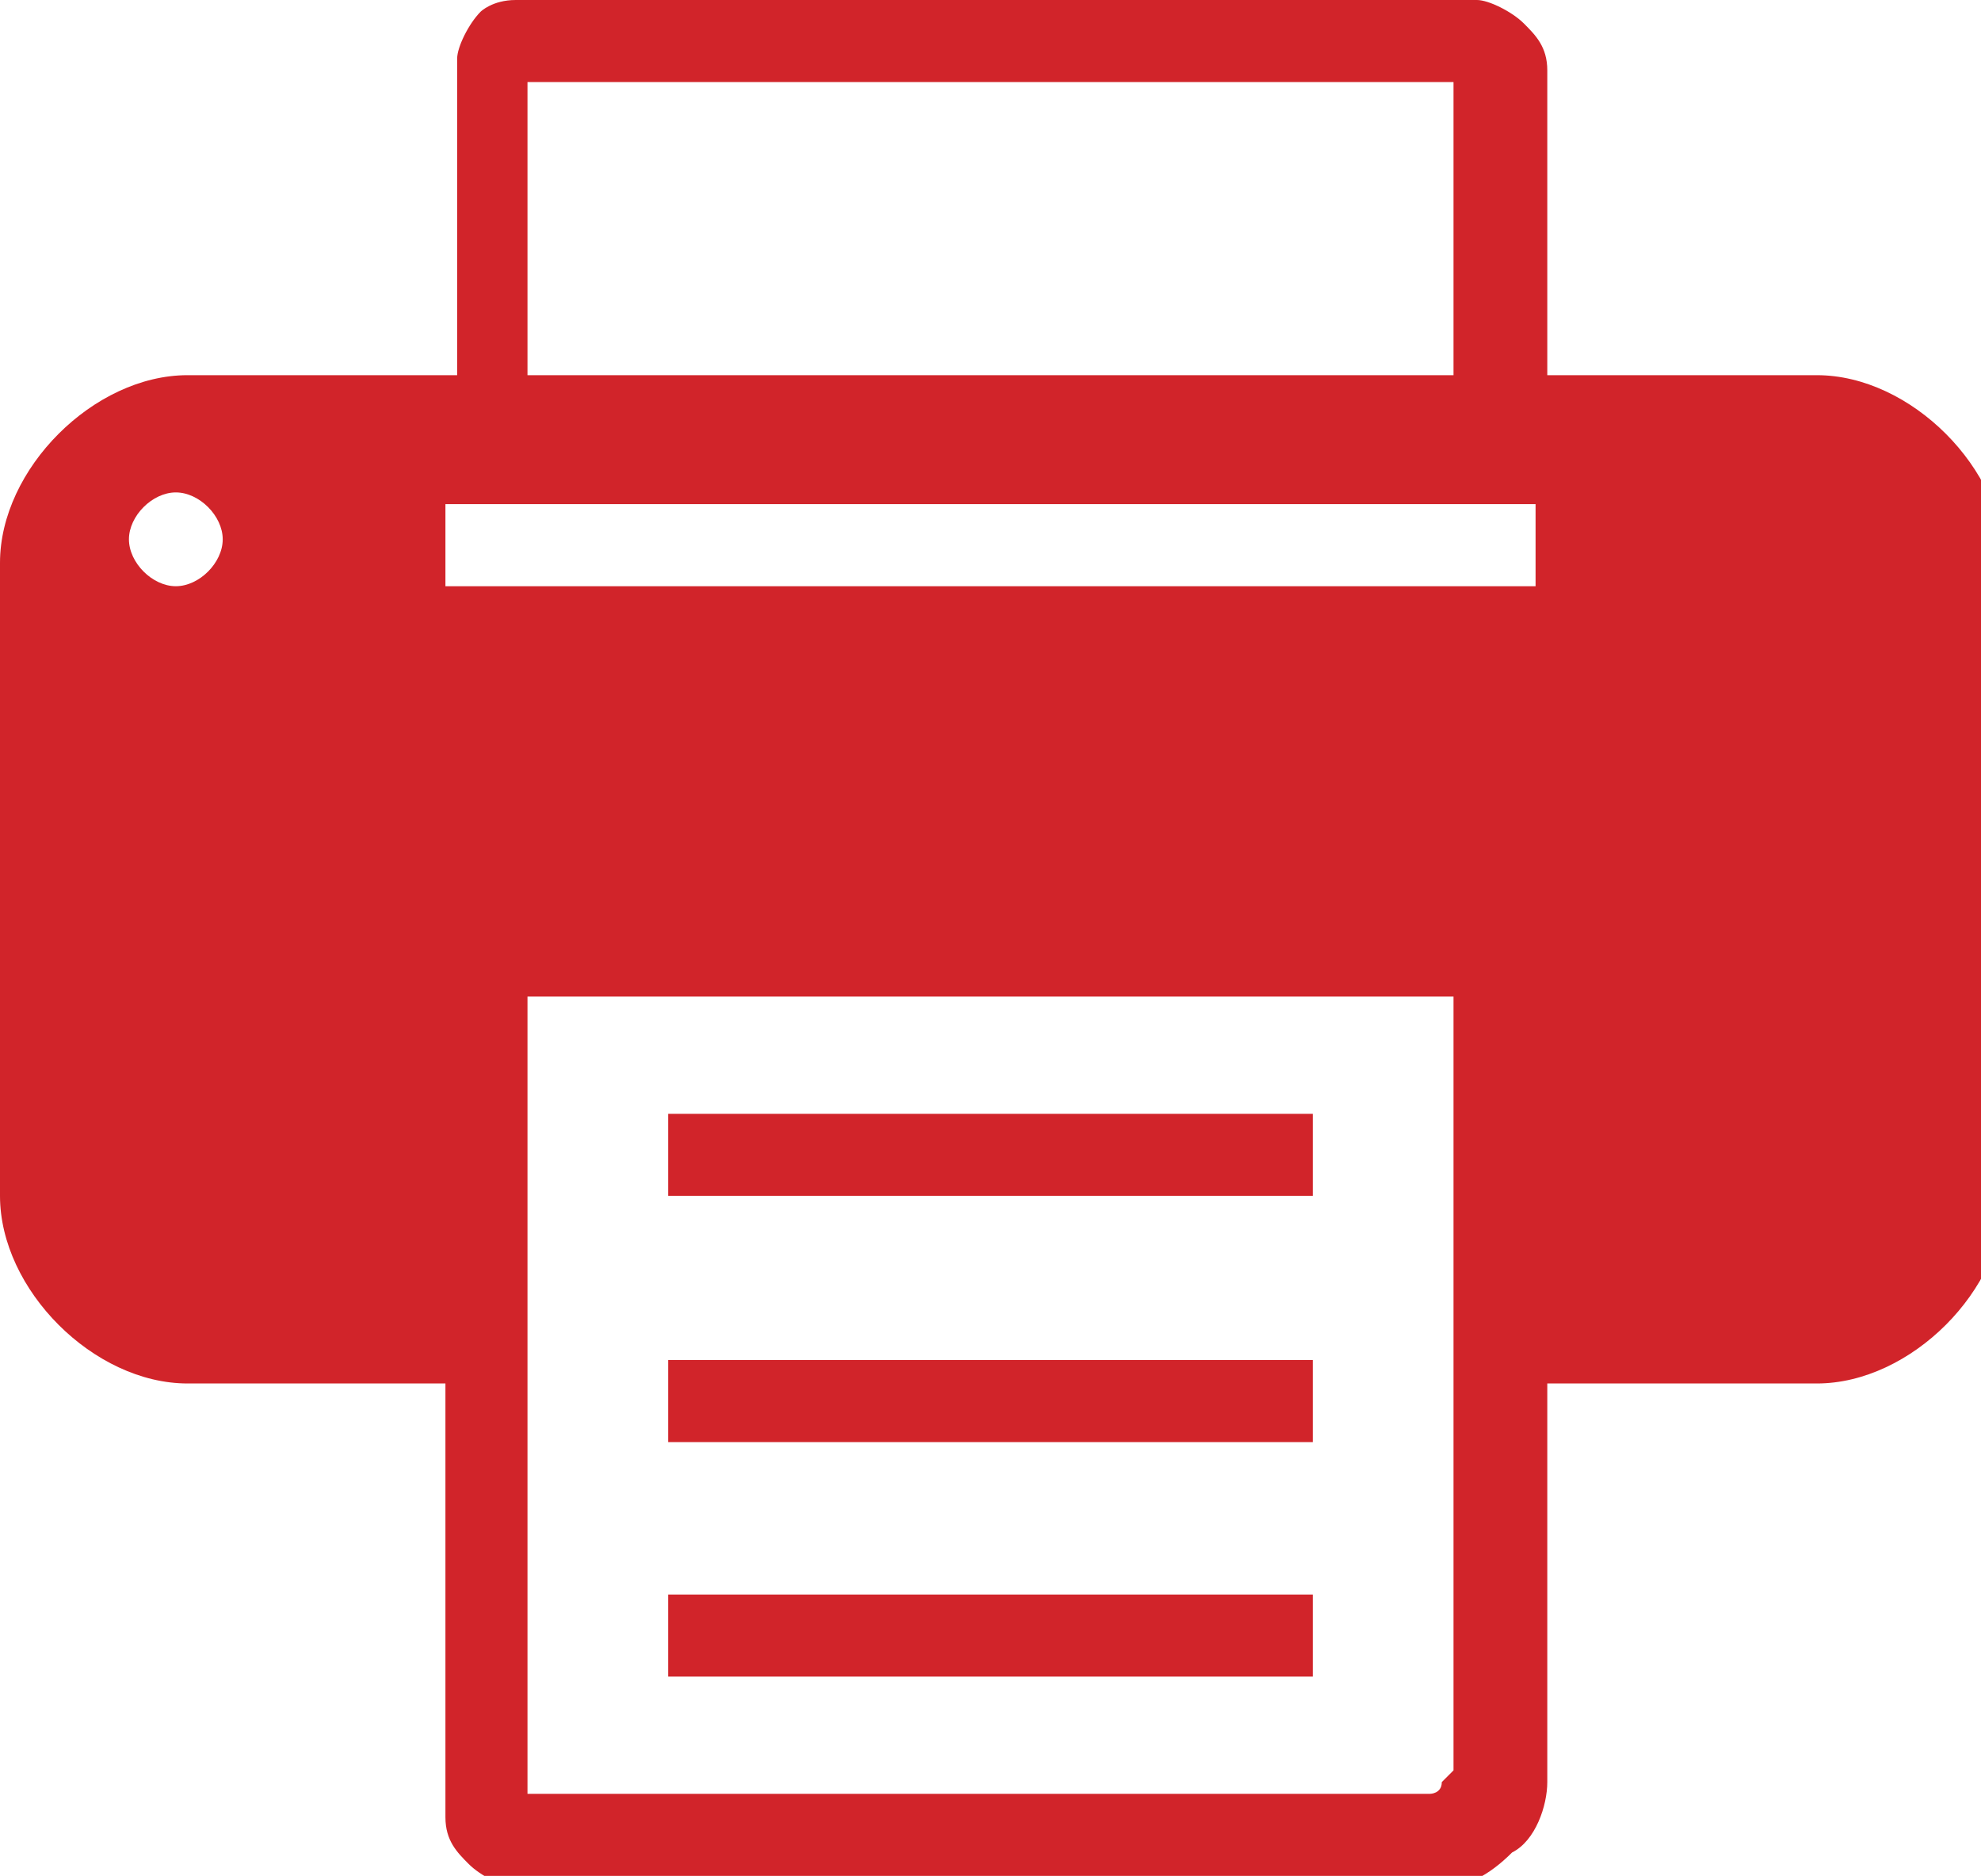
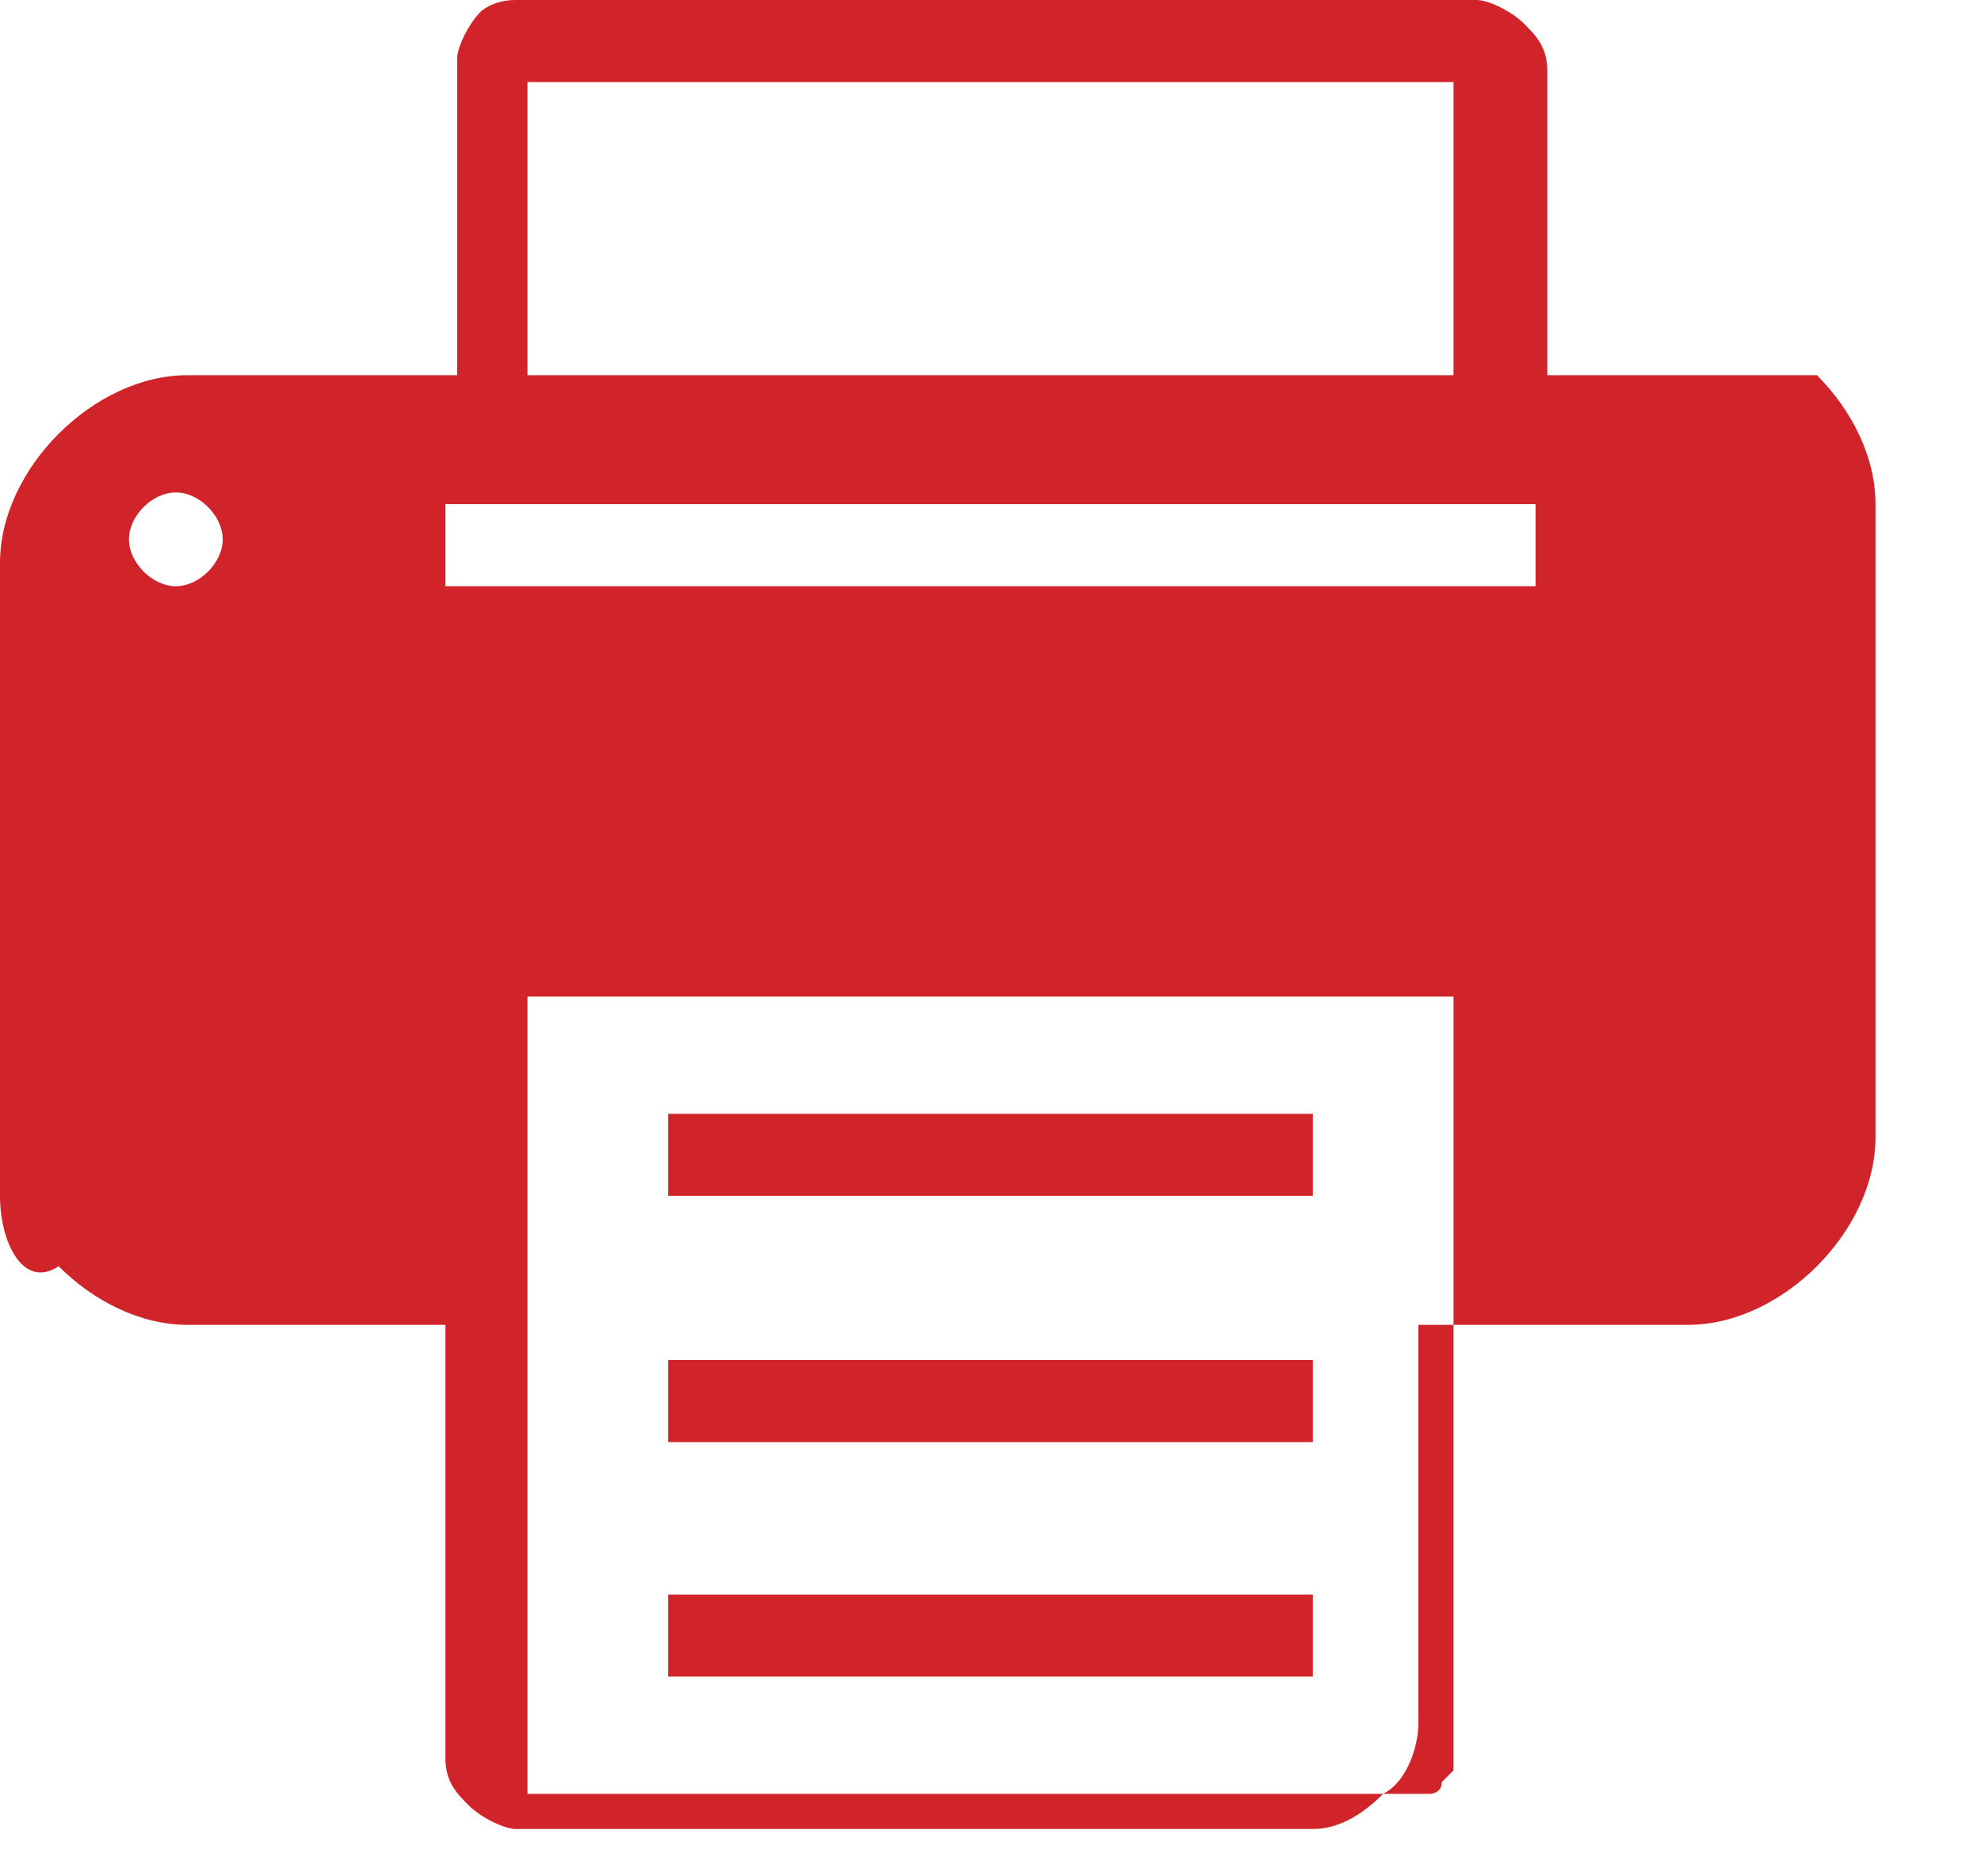
<svg xmlns="http://www.w3.org/2000/svg" version="1.1" id="레이어_1" x="0px" y="0px" width="16.9px" height="16px" viewBox="0 0 16.9 16" style="enable-background:new 0 0 16.9 16;" xml:space="preserve">
  <style type="text/css">
	.st0{fill-rule:evenodd;clip-rule:evenodd;fill:#D1242A;}
</style>
-   <path class="st0" d="M1.5,4.2c0.2,0,0.4,0.2,0.4,0.4C1.9,4.8,1.7,5,1.5,5C1.3,5,1.1,4.8,1.1,4.6C1.1,4.4,1.3,4.2,1.5,4.2 M13.1,4.3  v0.7H3.8V4.3H13.1z M12.4,8.5H4.5v6.8h7.7c0,0,0.1,0,0.1-0.1c0,0,0.1-0.1,0.1-0.1V8.5z M4.5,0.7v2.5h7.9V0.7H4.5z M3.9,3.2V0.5  c0-0.1,0.1-0.3,0.2-0.4l0,0C4.1,0.1,4.2,0,4.4,0h8.2c0.1,0,0.3,0.1,0.4,0.2c0.1,0.1,0.2,0.2,0.2,0.4v2.6h2.3c0.4,0,0.8,0.2,1.1,0.5  c0.3,0.3,0.5,0.7,0.5,1.1v5.4c0,0.4-0.2,0.8-0.5,1.1l0,0c-0.3,0.3-0.7,0.5-1.1,0.5h-2.3v3.4c0,0.2-0.1,0.5-0.3,0.6  c-0.2,0.2-0.4,0.3-0.6,0.3H4.4c-0.1,0-0.3-0.1-0.4-0.2c-0.1-0.1-0.2-0.2-0.2-0.4v-3.7H1.6c-0.4,0-0.8-0.2-1.1-0.5h0  C0.2,11,0,10.6,0,10.2V4.8c0-0.4,0.2-0.8,0.5-1.1c0.3-0.3,0.7-0.5,1.1-0.5H3.9z M5.7,13.6h5.5v0.7H5.7V13.6z M5.7,11.6h5.5v0.7H5.7  V11.6z M5.7,9.5h5.5v0.7H5.7V9.5z" />
+   <path class="st0" d="M1.5,4.2c0.2,0,0.4,0.2,0.4,0.4C1.9,4.8,1.7,5,1.5,5C1.3,5,1.1,4.8,1.1,4.6C1.1,4.4,1.3,4.2,1.5,4.2 M13.1,4.3  v0.7H3.8V4.3H13.1z M12.4,8.5H4.5v6.8h7.7c0,0,0.1,0,0.1-0.1c0,0,0.1-0.1,0.1-0.1V8.5z M4.5,0.7v2.5h7.9V0.7H4.5z M3.9,3.2V0.5  c0-0.1,0.1-0.3,0.2-0.4l0,0C4.1,0.1,4.2,0,4.4,0h8.2c0.1,0,0.3,0.1,0.4,0.2c0.1,0.1,0.2,0.2,0.2,0.4v2.6h2.3c0.3,0.3,0.5,0.7,0.5,1.1v5.4c0,0.4-0.2,0.8-0.5,1.1l0,0c-0.3,0.3-0.7,0.5-1.1,0.5h-2.3v3.4c0,0.2-0.1,0.5-0.3,0.6  c-0.2,0.2-0.4,0.3-0.6,0.3H4.4c-0.1,0-0.3-0.1-0.4-0.2c-0.1-0.1-0.2-0.2-0.2-0.4v-3.7H1.6c-0.4,0-0.8-0.2-1.1-0.5h0  C0.2,11,0,10.6,0,10.2V4.8c0-0.4,0.2-0.8,0.5-1.1c0.3-0.3,0.7-0.5,1.1-0.5H3.9z M5.7,13.6h5.5v0.7H5.7V13.6z M5.7,11.6h5.5v0.7H5.7  V11.6z M5.7,9.5h5.5v0.7H5.7V9.5z" />
</svg>